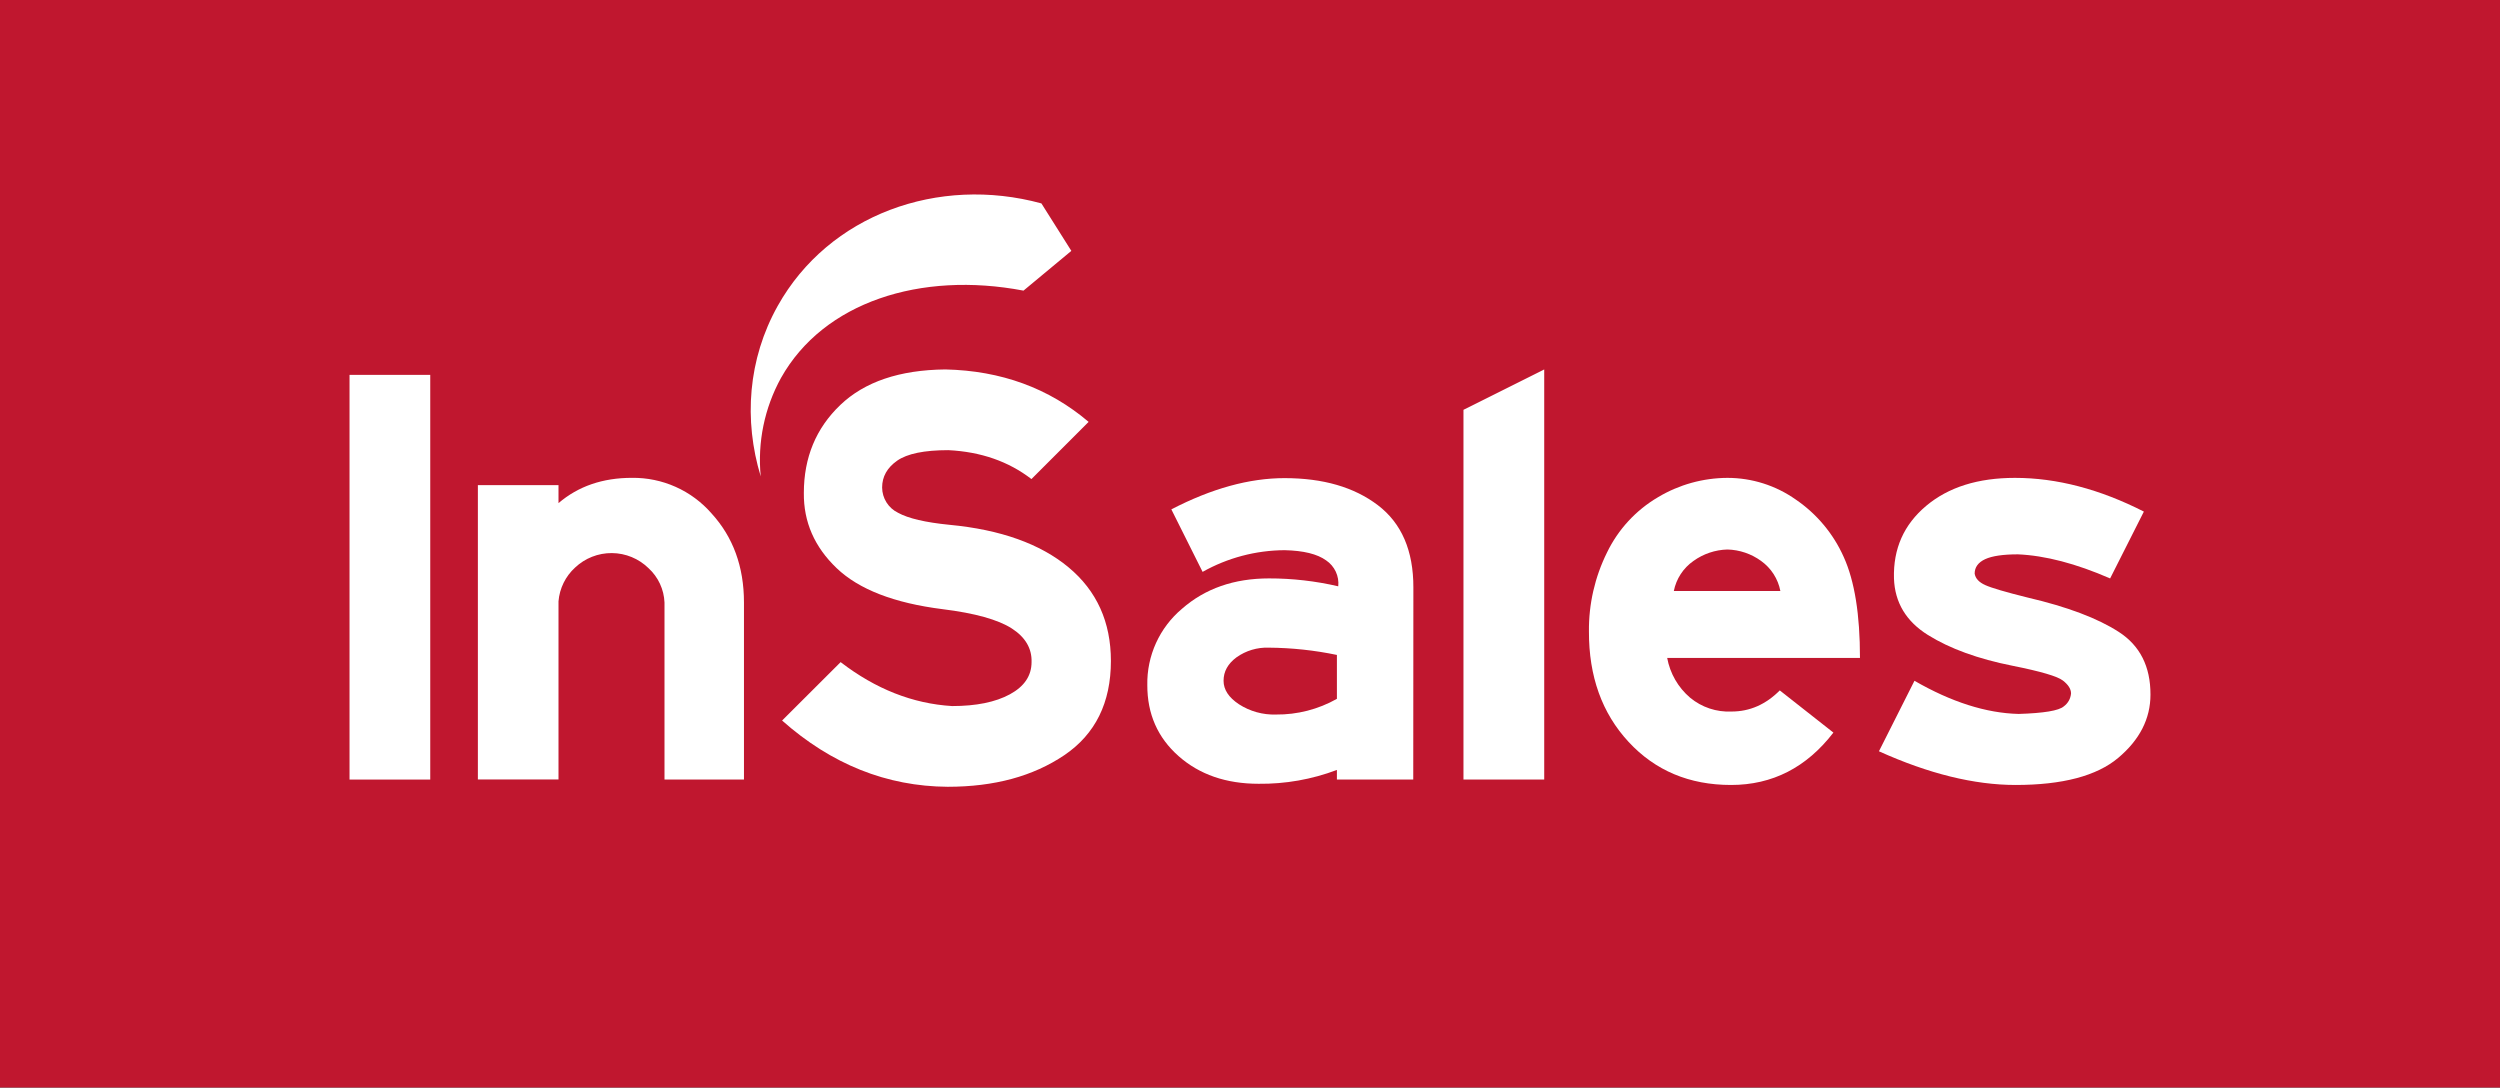
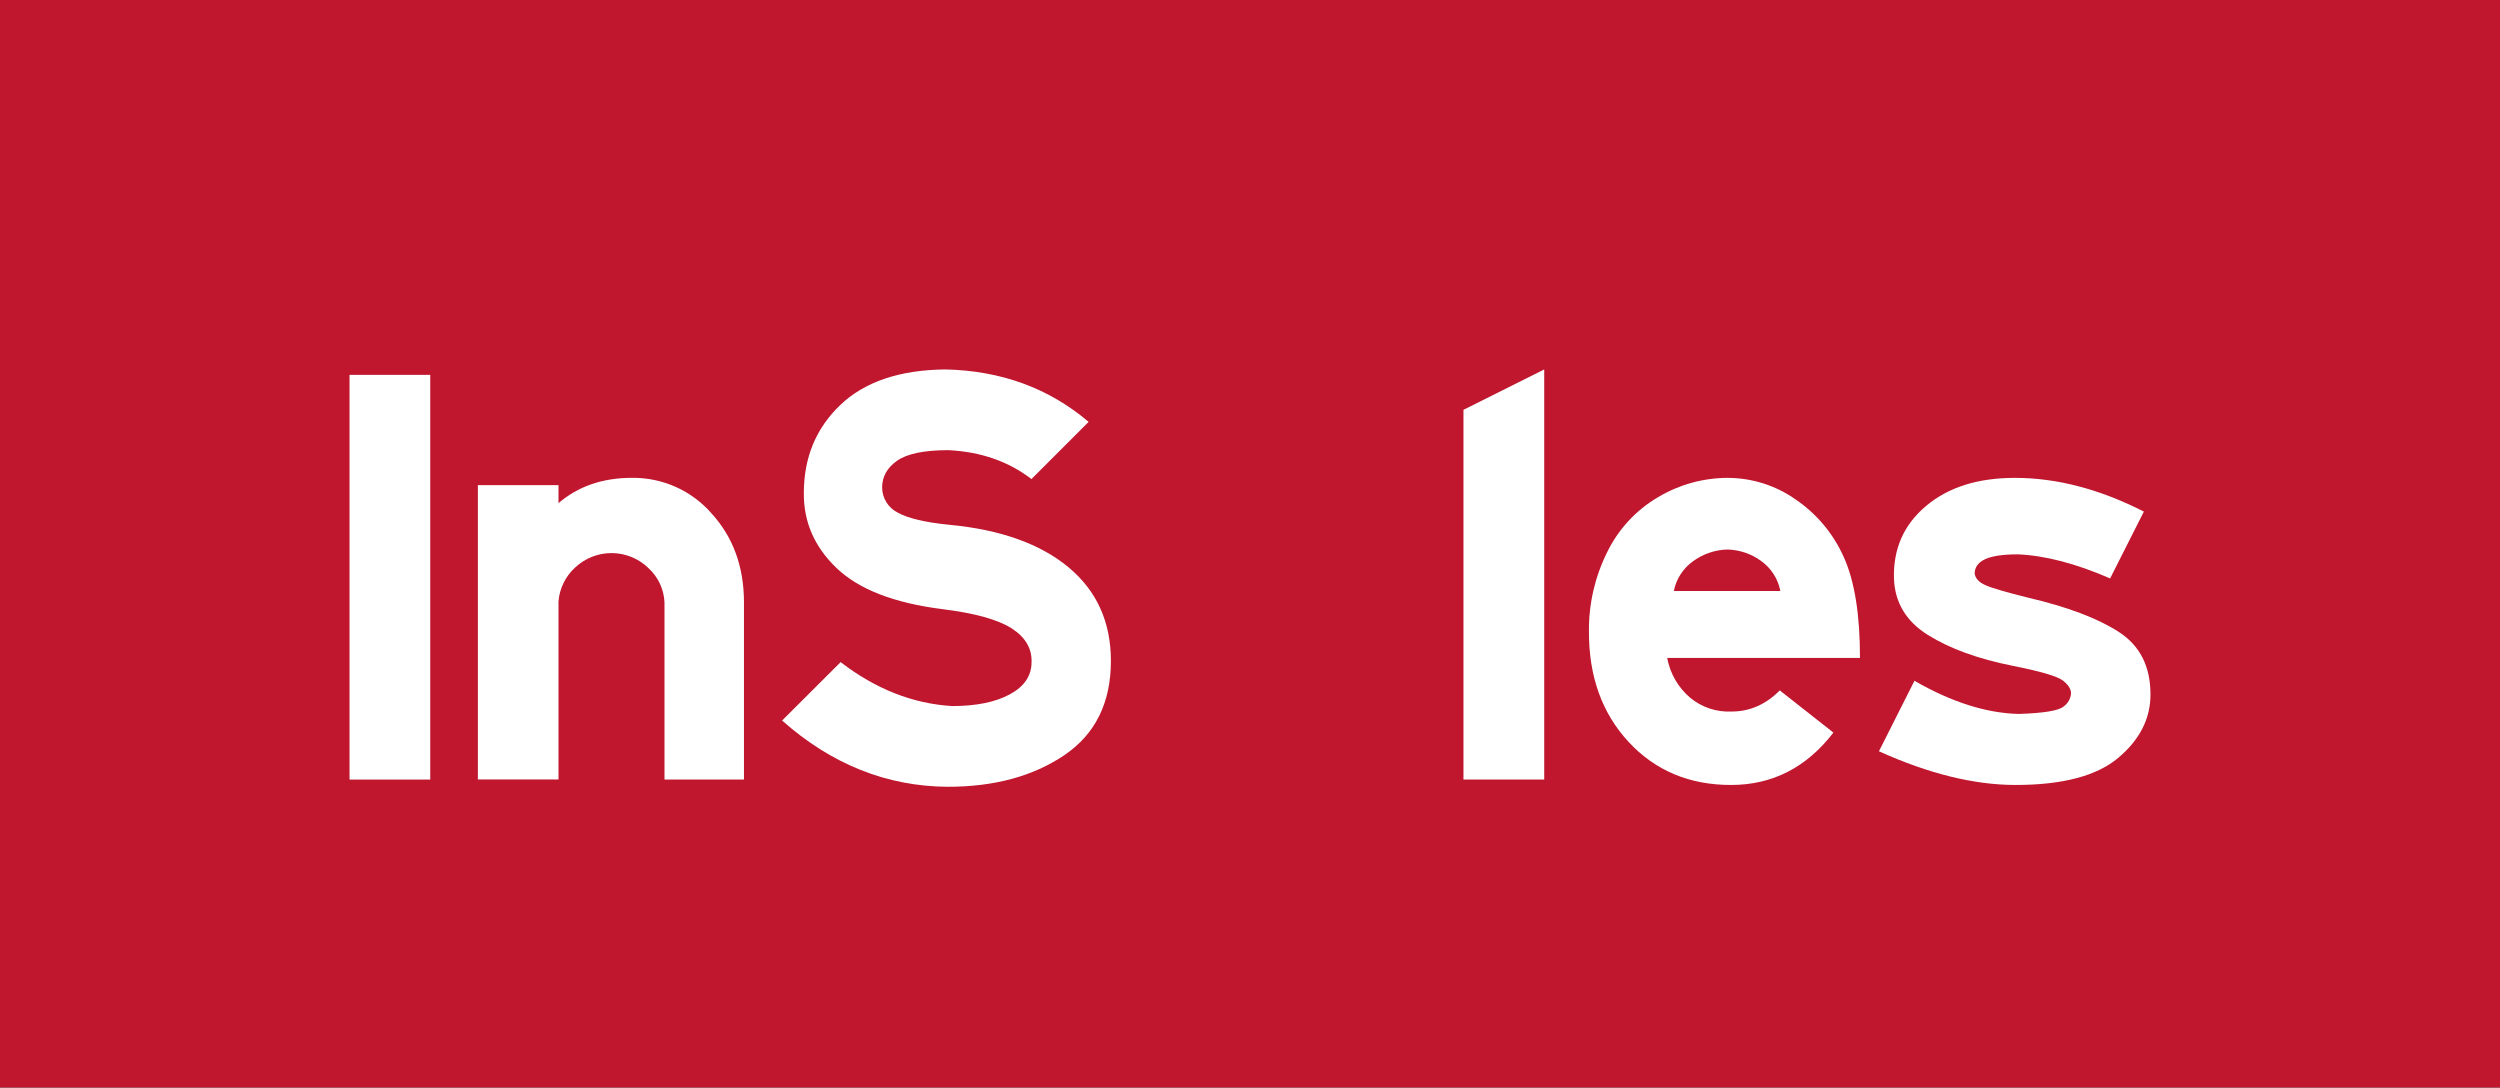
<svg xmlns="http://www.w3.org/2000/svg" width="800" height="348" viewBox="0 0 800 348" fill="none">
  <rect x="0" y="0" width="800" height="348" fill="#333333" stroke="none" />
  <g clip-path="url(#clip0)">
    <path d="M800 -238H0V562H800V-238Z" fill="#C0172F" />
-     <path d="M243.43 152.45C237.96 134.45 239.32 114.93 248.88 97.87C265.22 68.67 300.29 56.09 333.25 65.09L342.83 80.28L327.52 93C294.52 86.71 263.52 96.7 249.92 120.94C244.631 130.546 242.369 141.526 243.43 152.44" fill="white" />
    <path d="M137.68 119.96H111.85V249.46H137.68V119.96Z" fill="white" />
    <path d="M238.07 249.45H212.64V192.81C212.556 190.729 212.06 188.686 211.181 186.798C210.302 184.909 209.058 183.214 207.52 181.81C204.387 178.75 200.192 177.021 195.813 176.986C191.434 176.951 187.212 178.611 184.03 181.62C180.959 184.419 179.061 188.278 178.72 192.42V249.42H152.92V155.24H178.72V161C185.033 155.6 192.87 152.903 202.23 152.91C207.04 152.848 211.806 153.832 216.199 155.793C220.591 157.755 224.505 160.647 227.67 164.27C234.603 171.85 238.07 181.36 238.07 192.8V249.45Z" fill="white" />
    <path d="M355.49 211.48C355.49 224.86 350.52 234.92 340.58 241.66C330.58 248.4 318.19 251.77 303.27 251.77C283.743 251.643 266.076 244.577 250.27 230.57L269 211.88C280.2 220.493 292.09 225.18 304.67 225.94C312.376 225.94 318.54 224.687 323.16 222.18C327.78 219.673 330.093 216.24 330.1 211.88C330.24 207.51 328.1 203.88 323.75 201.09C319.4 198.3 311.99 196.21 301.59 194.93C286.13 192.977 274.846 188.607 267.74 181.82C260.633 175.033 257.13 167.01 257.23 157.75C257.23 146.417 261.116 137.033 268.89 129.6C276.663 122.167 287.87 118.373 302.51 118.22C320.363 118.607 335.646 124.2 348.36 135L330.06 153.3C322.726 147.647 313.86 144.563 303.46 144.05C295.76 144.05 290.303 145.173 287.09 147.42C283.88 149.67 282.28 152.54 282.28 155.99C282.287 157.682 282.77 159.338 283.671 160.769C284.572 162.201 285.857 163.352 287.38 164.09C290.66 165.897 296.15 167.18 303.85 167.94C320.183 169.487 332.873 174.017 341.92 181.53C350.966 189.043 355.49 199.043 355.49 211.53" fill="white" />
-     <path d="M427.81 223.64V209.58C420.635 208.082 413.329 207.302 406 207.25C402.317 207.118 398.694 208.205 395.69 210.34C392.917 212.387 391.533 214.89 391.54 217.85C391.54 220.683 393.18 223.187 396.46 225.36C399.982 227.632 404.111 228.78 408.3 228.65C415.116 228.72 421.831 226.995 427.77 223.65L427.81 223.64ZM452.24 249.46H427.81V246.38C419.807 249.408 411.307 250.911 402.75 250.81C392.363 250.81 383.827 247.857 377.14 241.95C370.453 236.043 367.12 228.467 367.14 219.22C367.054 214.587 368.004 209.993 369.919 205.774C371.834 201.555 374.666 197.816 378.21 194.83C385.61 188.337 394.897 185.09 406.07 185.09C413.533 185.081 420.971 185.93 428.24 187.62C428.406 186.017 428.133 184.4 427.452 182.94C426.77 181.48 425.705 180.232 424.37 179.33C421.54 177.28 417.12 176.19 411.08 176.06C401.882 176.105 392.848 178.493 384.83 183L374.83 163C387.683 156.333 399.76 153 411.06 153C423.387 153 433.343 155.89 440.93 161.67C448.517 167.45 452.3 176.227 452.28 188L452.24 249.46Z" fill="white" />
    <path d="M494.15 249.45H468.31V131.14L494.15 118.22V249.45Z" fill="white" />
    <path d="M569.72 189.13C568.979 185.251 566.773 181.805 563.56 179.51C560.419 177.219 556.656 175.939 552.77 175.84C548.861 175.948 545.074 177.226 541.9 179.51C538.641 181.784 536.39 185.232 535.62 189.13H569.72ZM595.16 210.54H533.5C534.407 215.492 536.992 219.98 540.82 223.25C544.54 226.337 549.281 227.921 554.11 227.69C559.91 227.69 565.05 225.437 569.53 220.93L586.69 234.43C578.083 245.603 567.163 251.19 553.93 251.19C540.596 251.19 529.673 246.6 521.16 237.42C512.646 228.24 508.413 216.45 508.46 202.05C508.373 193.299 510.354 184.651 514.24 176.81C517.814 169.405 523.513 163.232 530.61 159.08C537.311 155.079 544.965 152.951 552.77 152.92C560.605 152.915 568.249 155.34 574.65 159.86C581.374 164.446 586.689 170.814 590 178.25C593.473 185.91 595.203 196.673 595.19 210.54" fill="white" />
    <path d="M688.15 222.29C688.15 229.99 684.69 236.75 677.83 242.52C670.97 248.29 660 251.19 645 251.19C631.76 251.19 617.18 247.597 601.26 240.41L612.63 217.85C624.45 224.663 635.56 228.2 645.96 228.46C654.04 228.213 658.856 227.407 660.41 226.04C661.073 225.558 661.623 224.939 662.024 224.224C662.424 223.51 662.665 222.717 662.73 221.9C662.73 220.493 661.86 219.117 660.12 217.77C658.39 216.42 653.01 214.84 644.04 213.05C632.98 210.85 623.953 207.57 616.96 203.21C609.966 198.85 606.336 192.813 606.07 185.1C605.8 175.58 609.24 167.86 616.38 161.87C623.52 155.88 632.97 152.92 644.79 152.92C658.163 152.92 671.913 156.517 686.04 163.71L675.24 185.1C664.32 180.34 654.486 177.77 645.74 177.39C641.01 177.39 637.49 177.9 635.26 178.93C633.03 179.96 631.89 181.52 631.89 183.55C632.13 185.1 633.26 186.31 635.26 187.22C637.26 188.13 641.77 189.46 648.86 191.22C661.526 194.173 671.246 197.84 678.02 202.22C684.793 206.6 688.17 213.283 688.15 222.27" fill="white" />
  </g>
  <defs>
    <clipPath id="clip0">
      <rect width="800" height="348" fill="white" />
    </clipPath>
  </defs>
</svg>